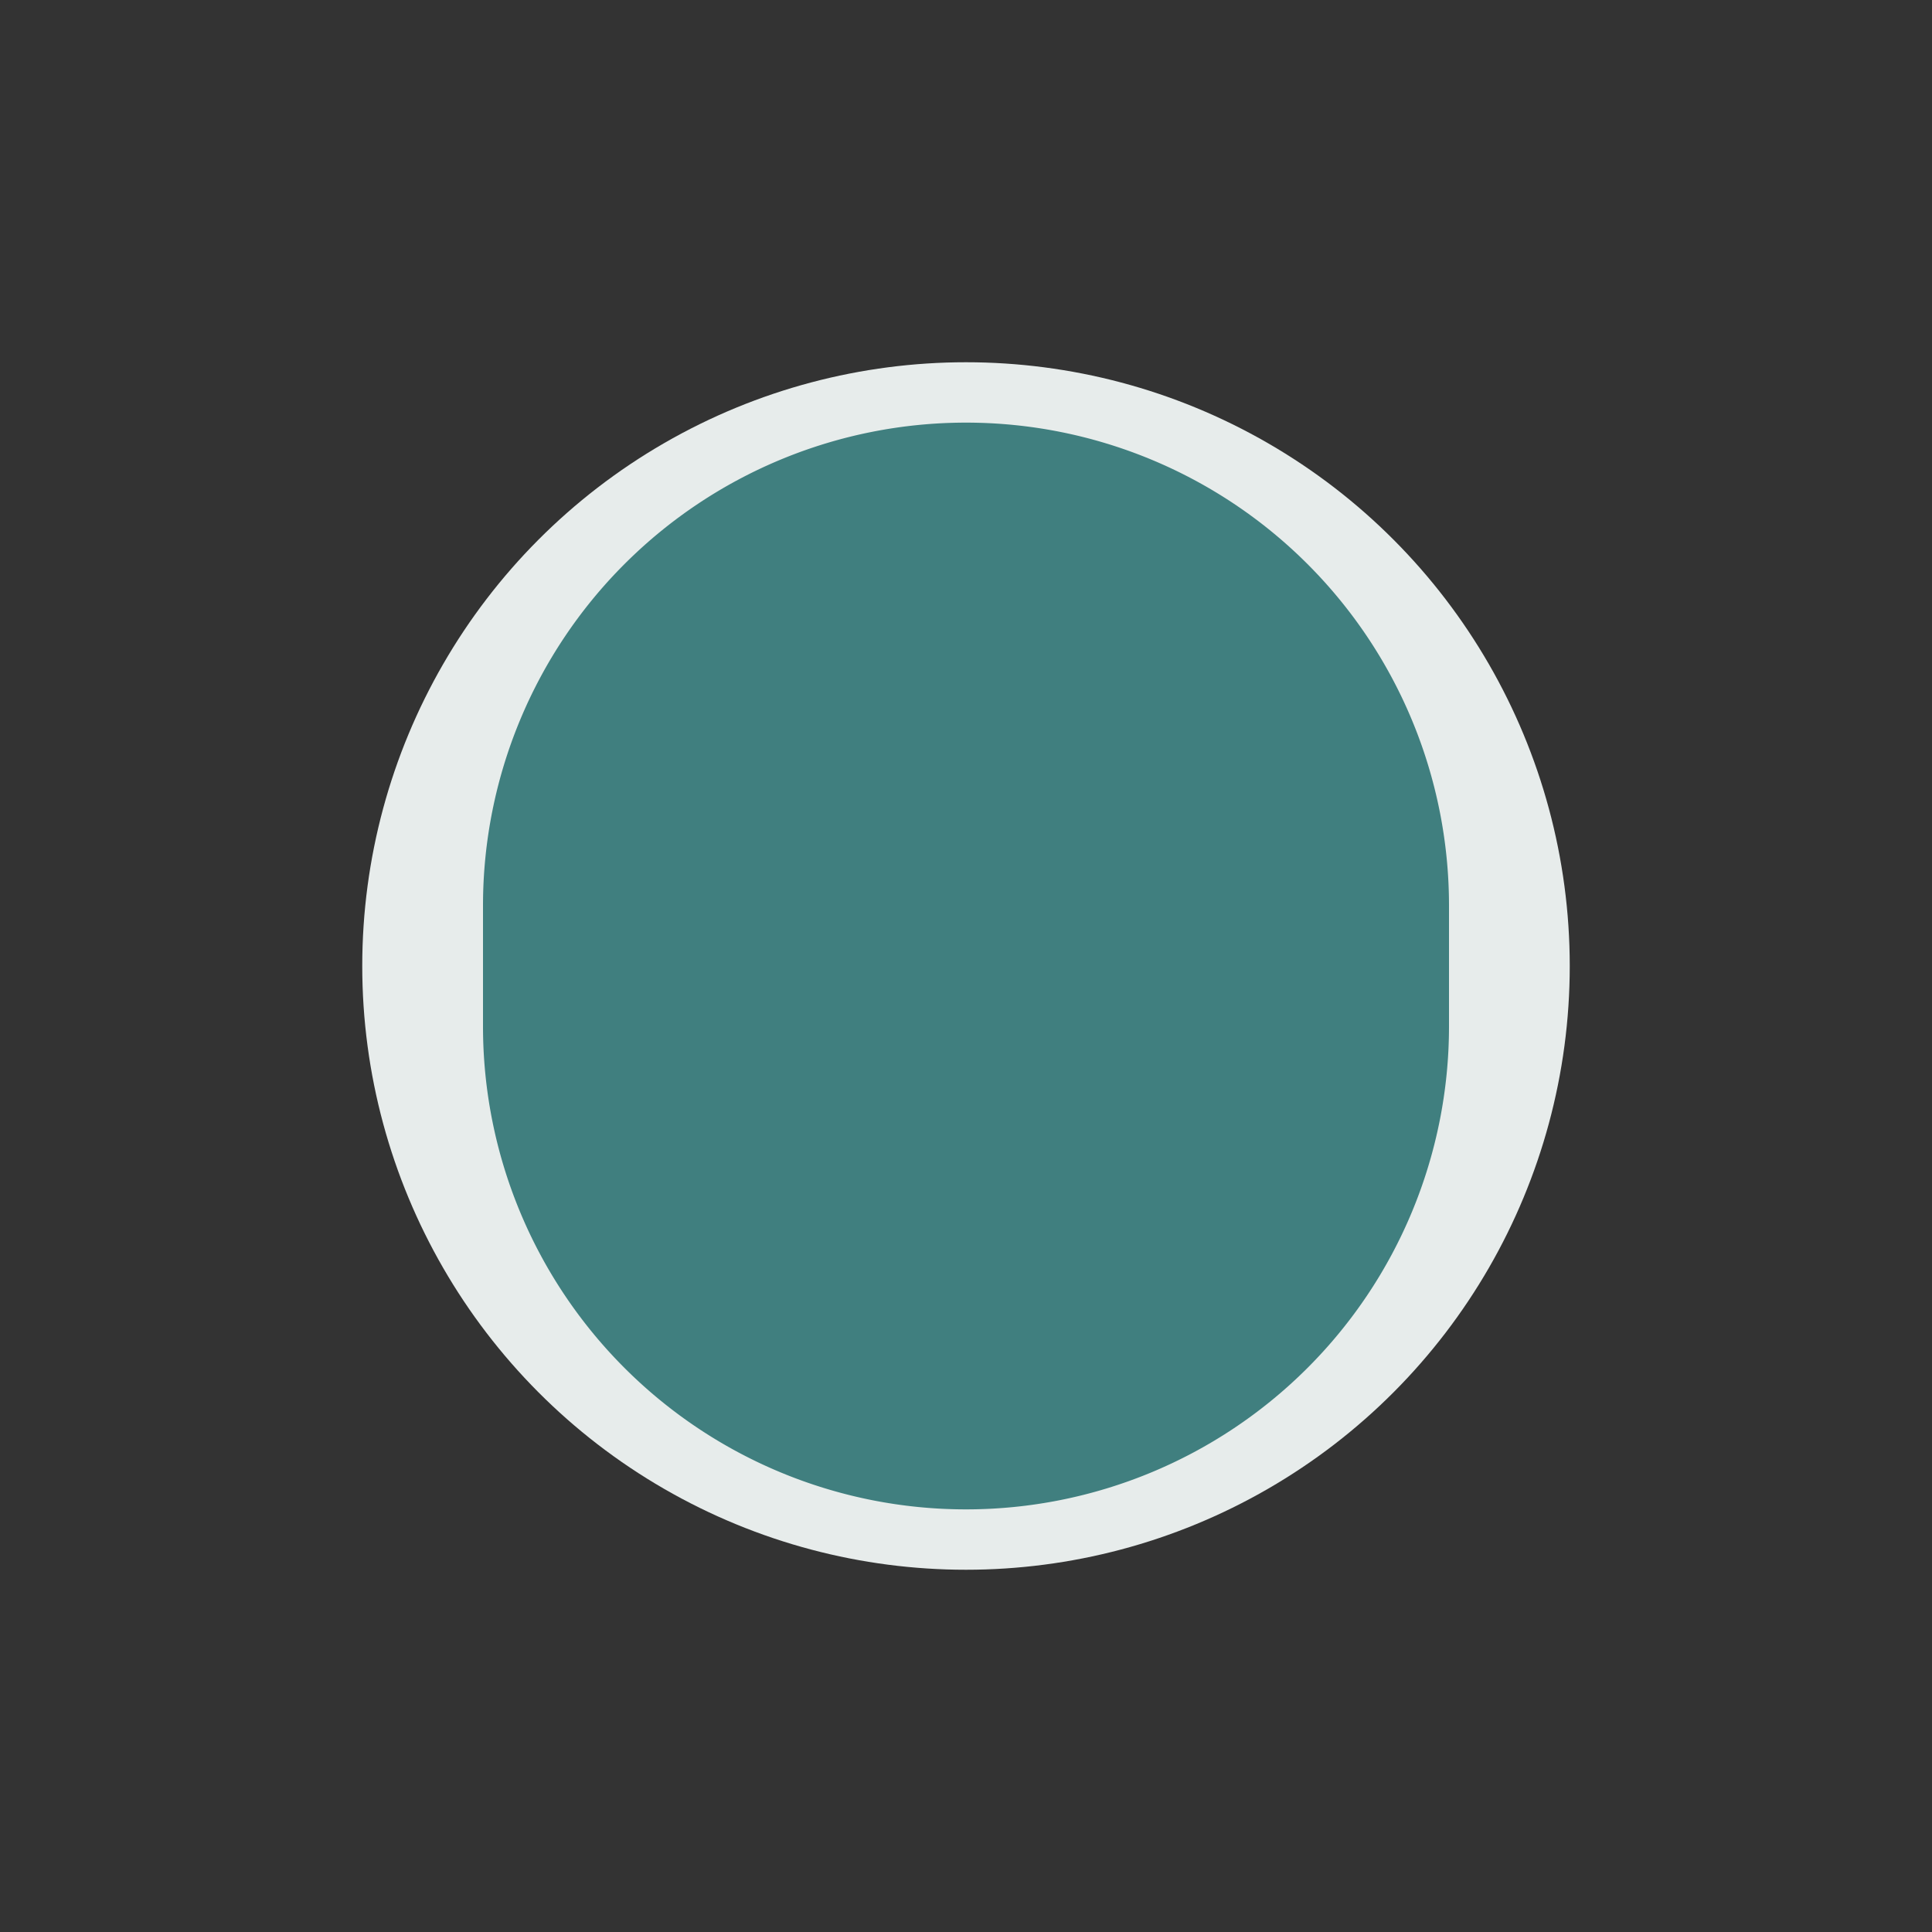
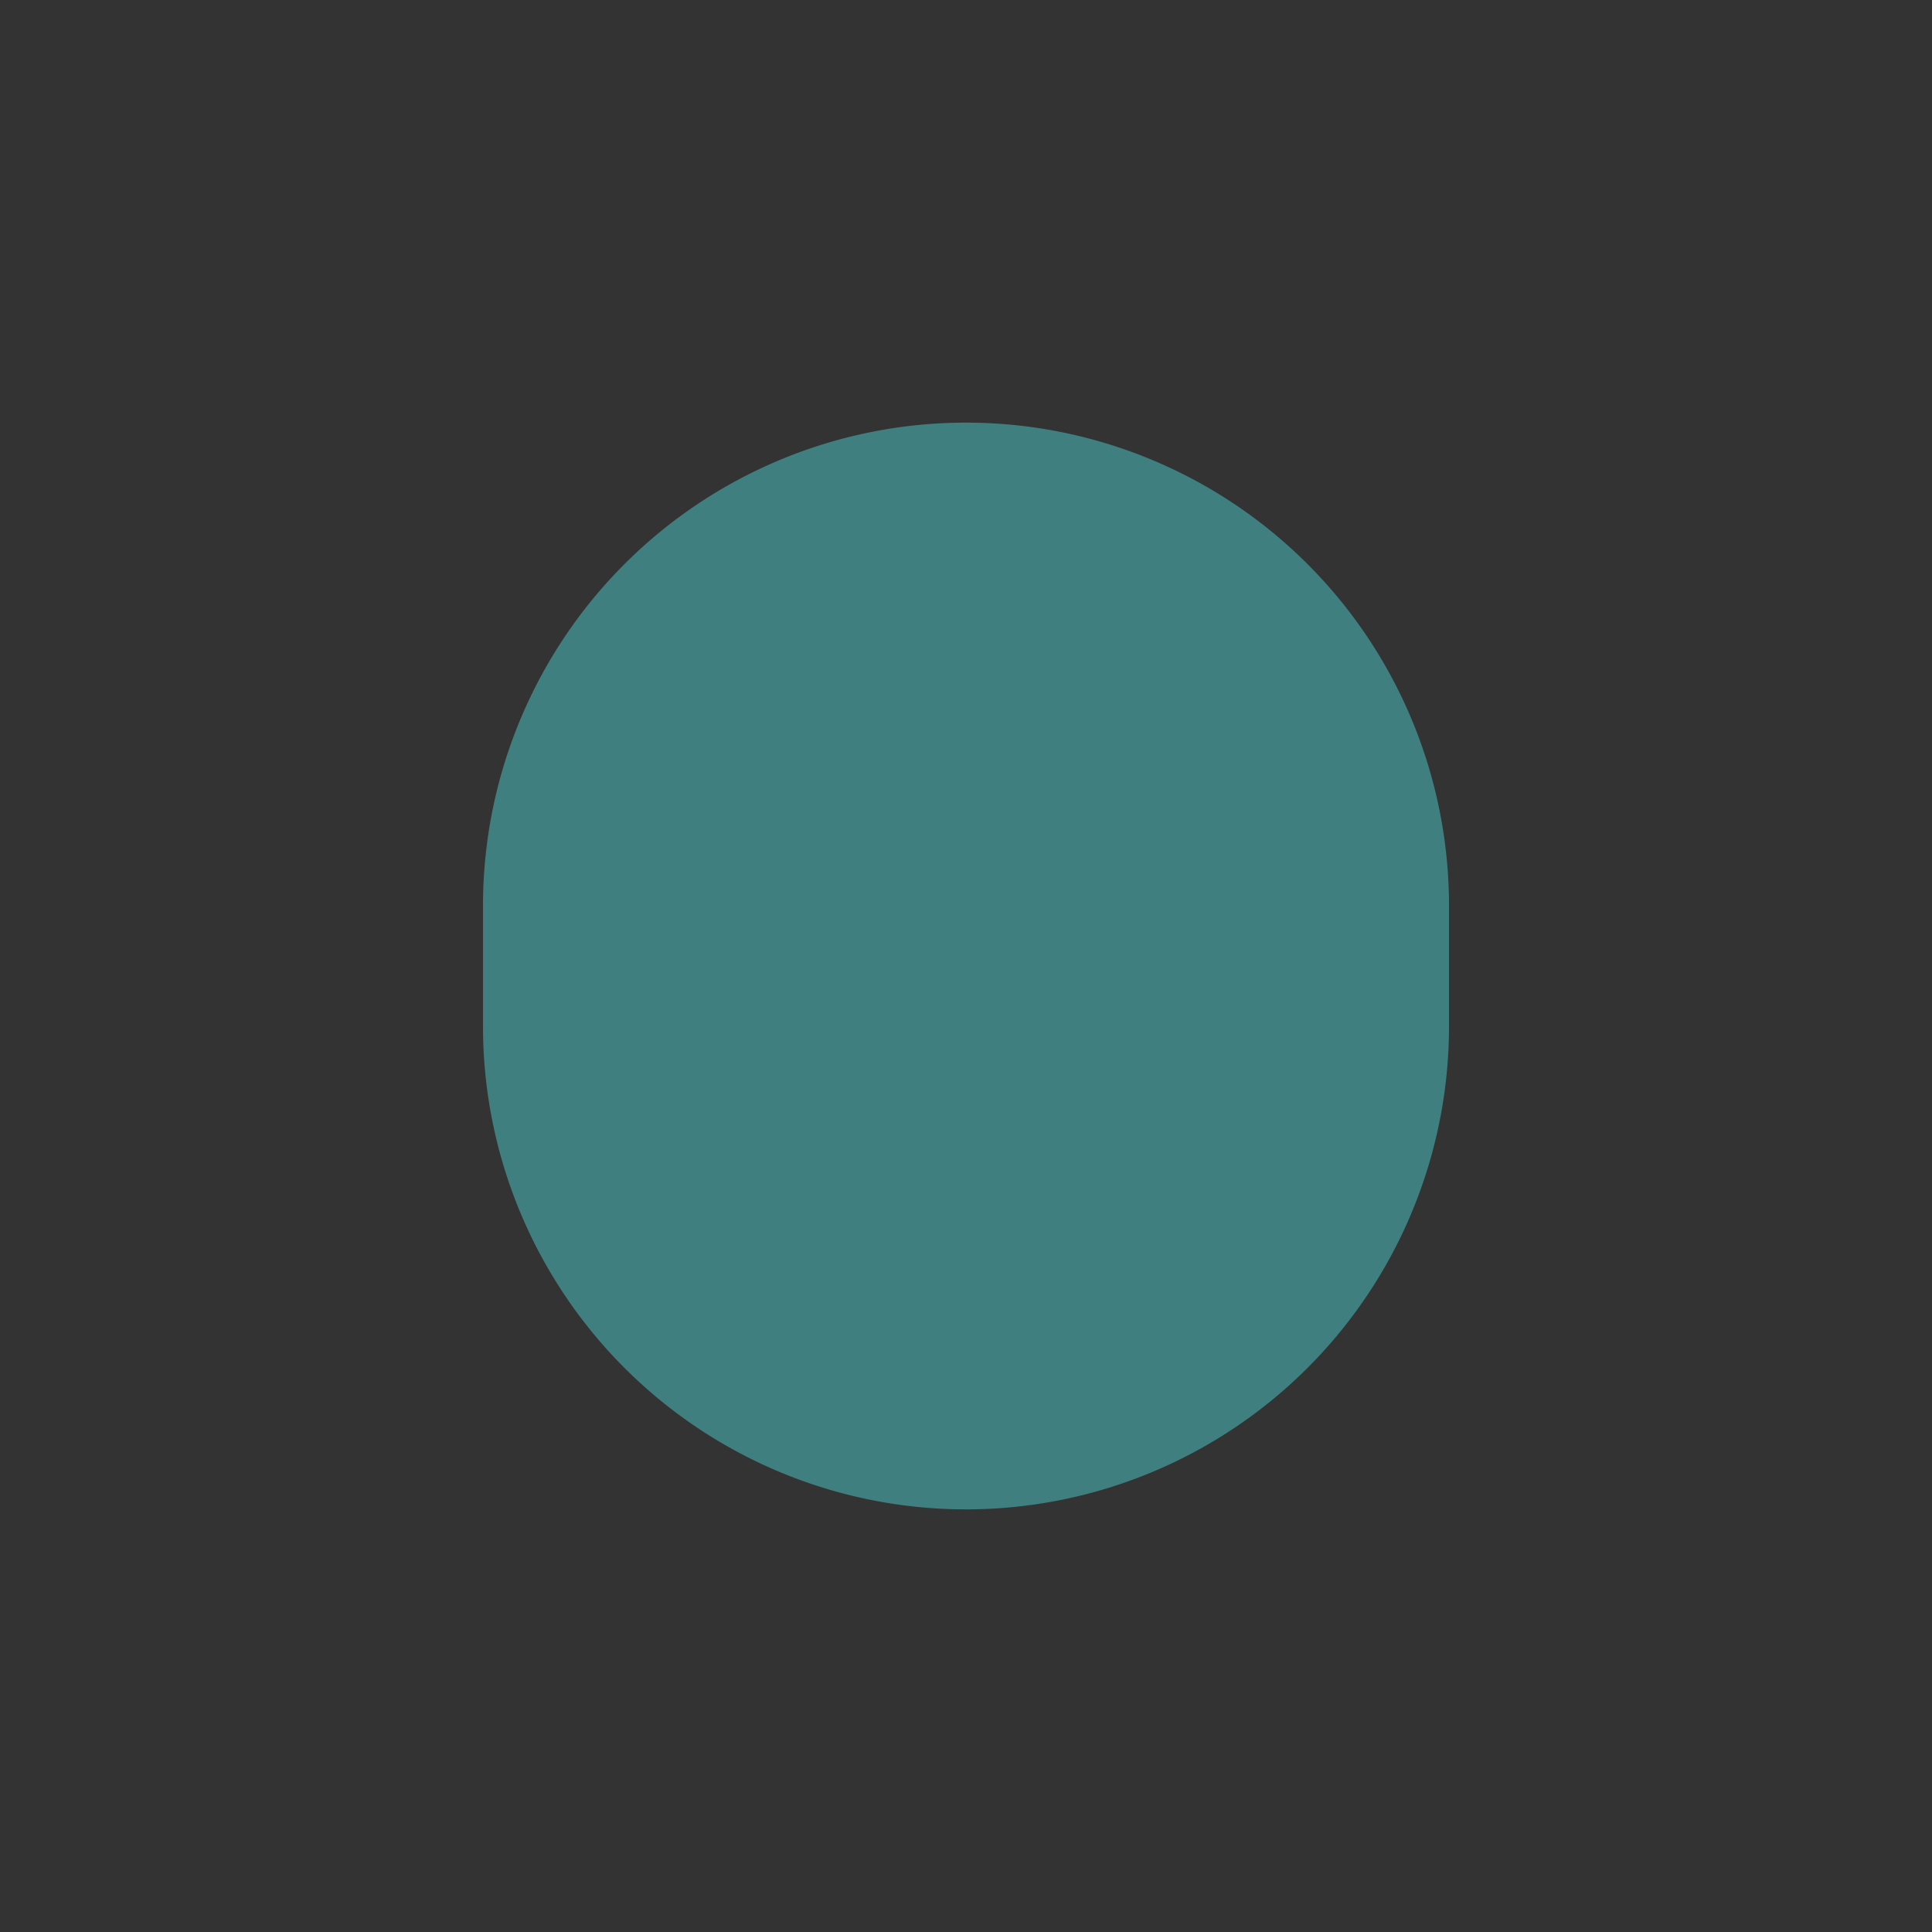
<svg xmlns="http://www.w3.org/2000/svg" width="32" height="32" viewBox="0 0 32 32">
  <rect x="0" y="0" width="32" height="32" fill="#333333" stroke="none" />
  <ellipse cx="16" cy="19" rx="6" ry="2" fill="#C4691B" />
-   <circle cx="16" cy="16" r="10" fill="#E7ECEB" />
  <path d="M8 15a8 8 0 0 1 16 0v2a8 8 0 0 1-16 0z" fill="#407F7F" />
</svg>